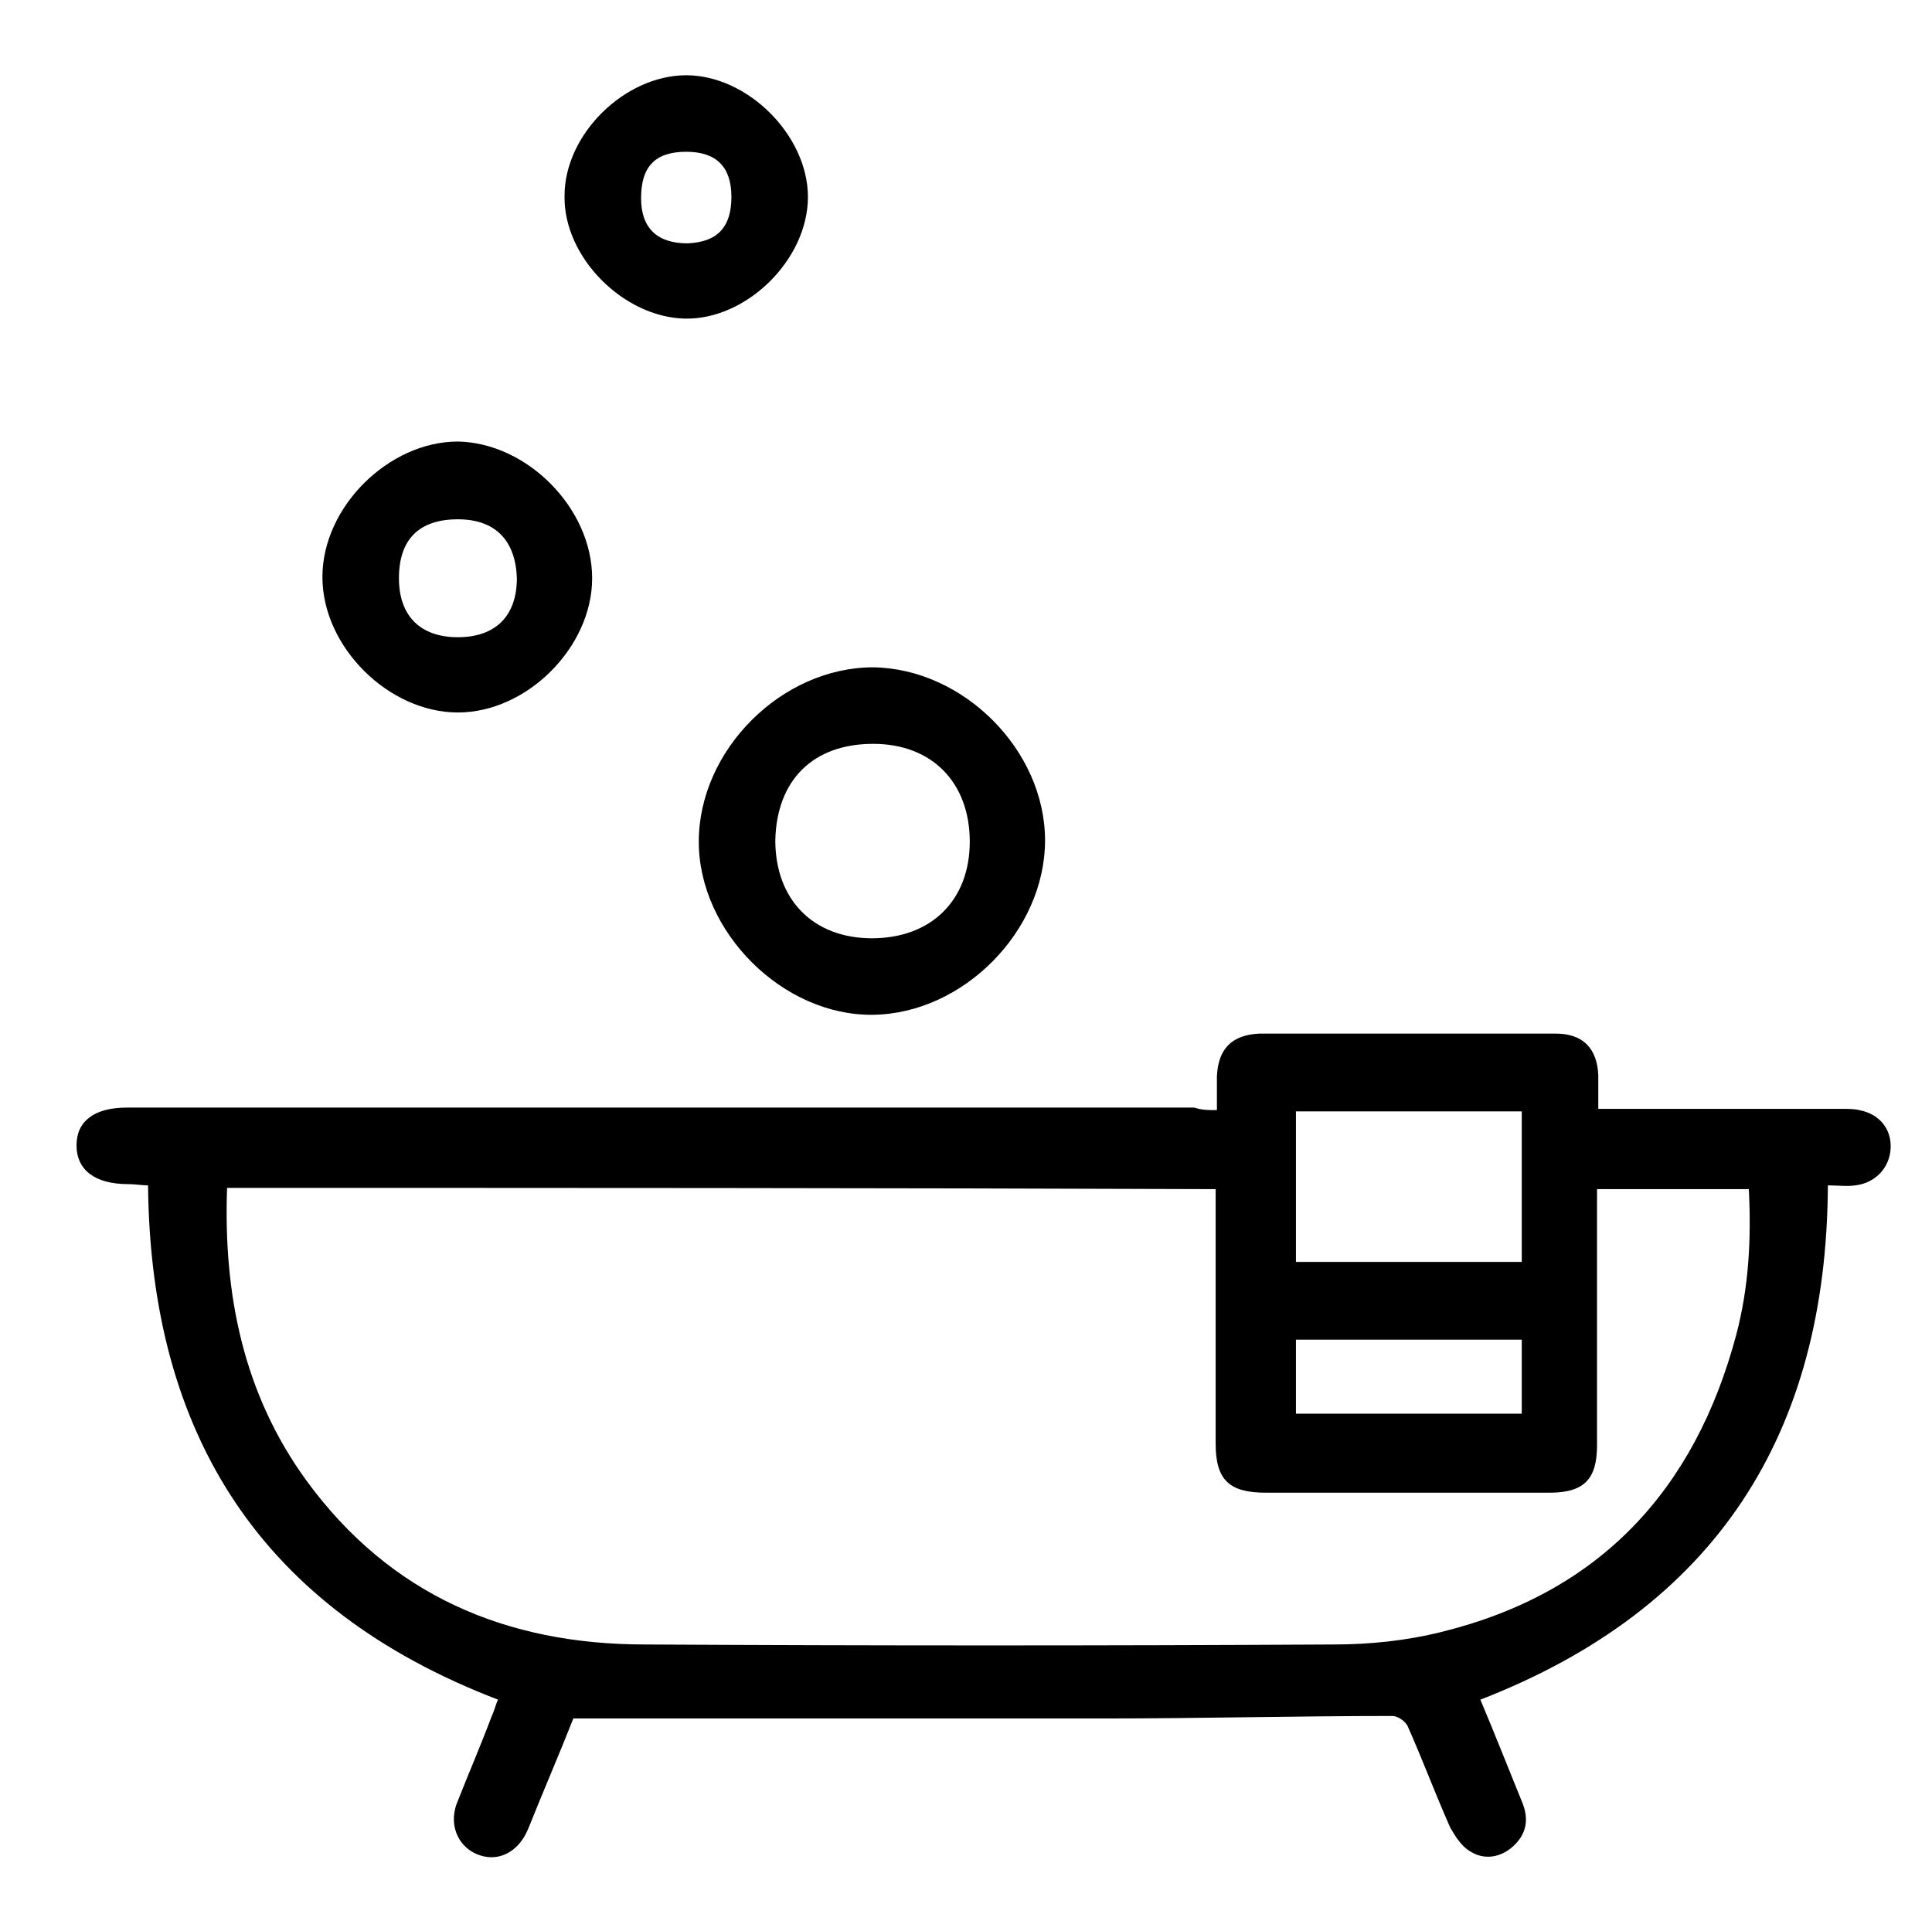
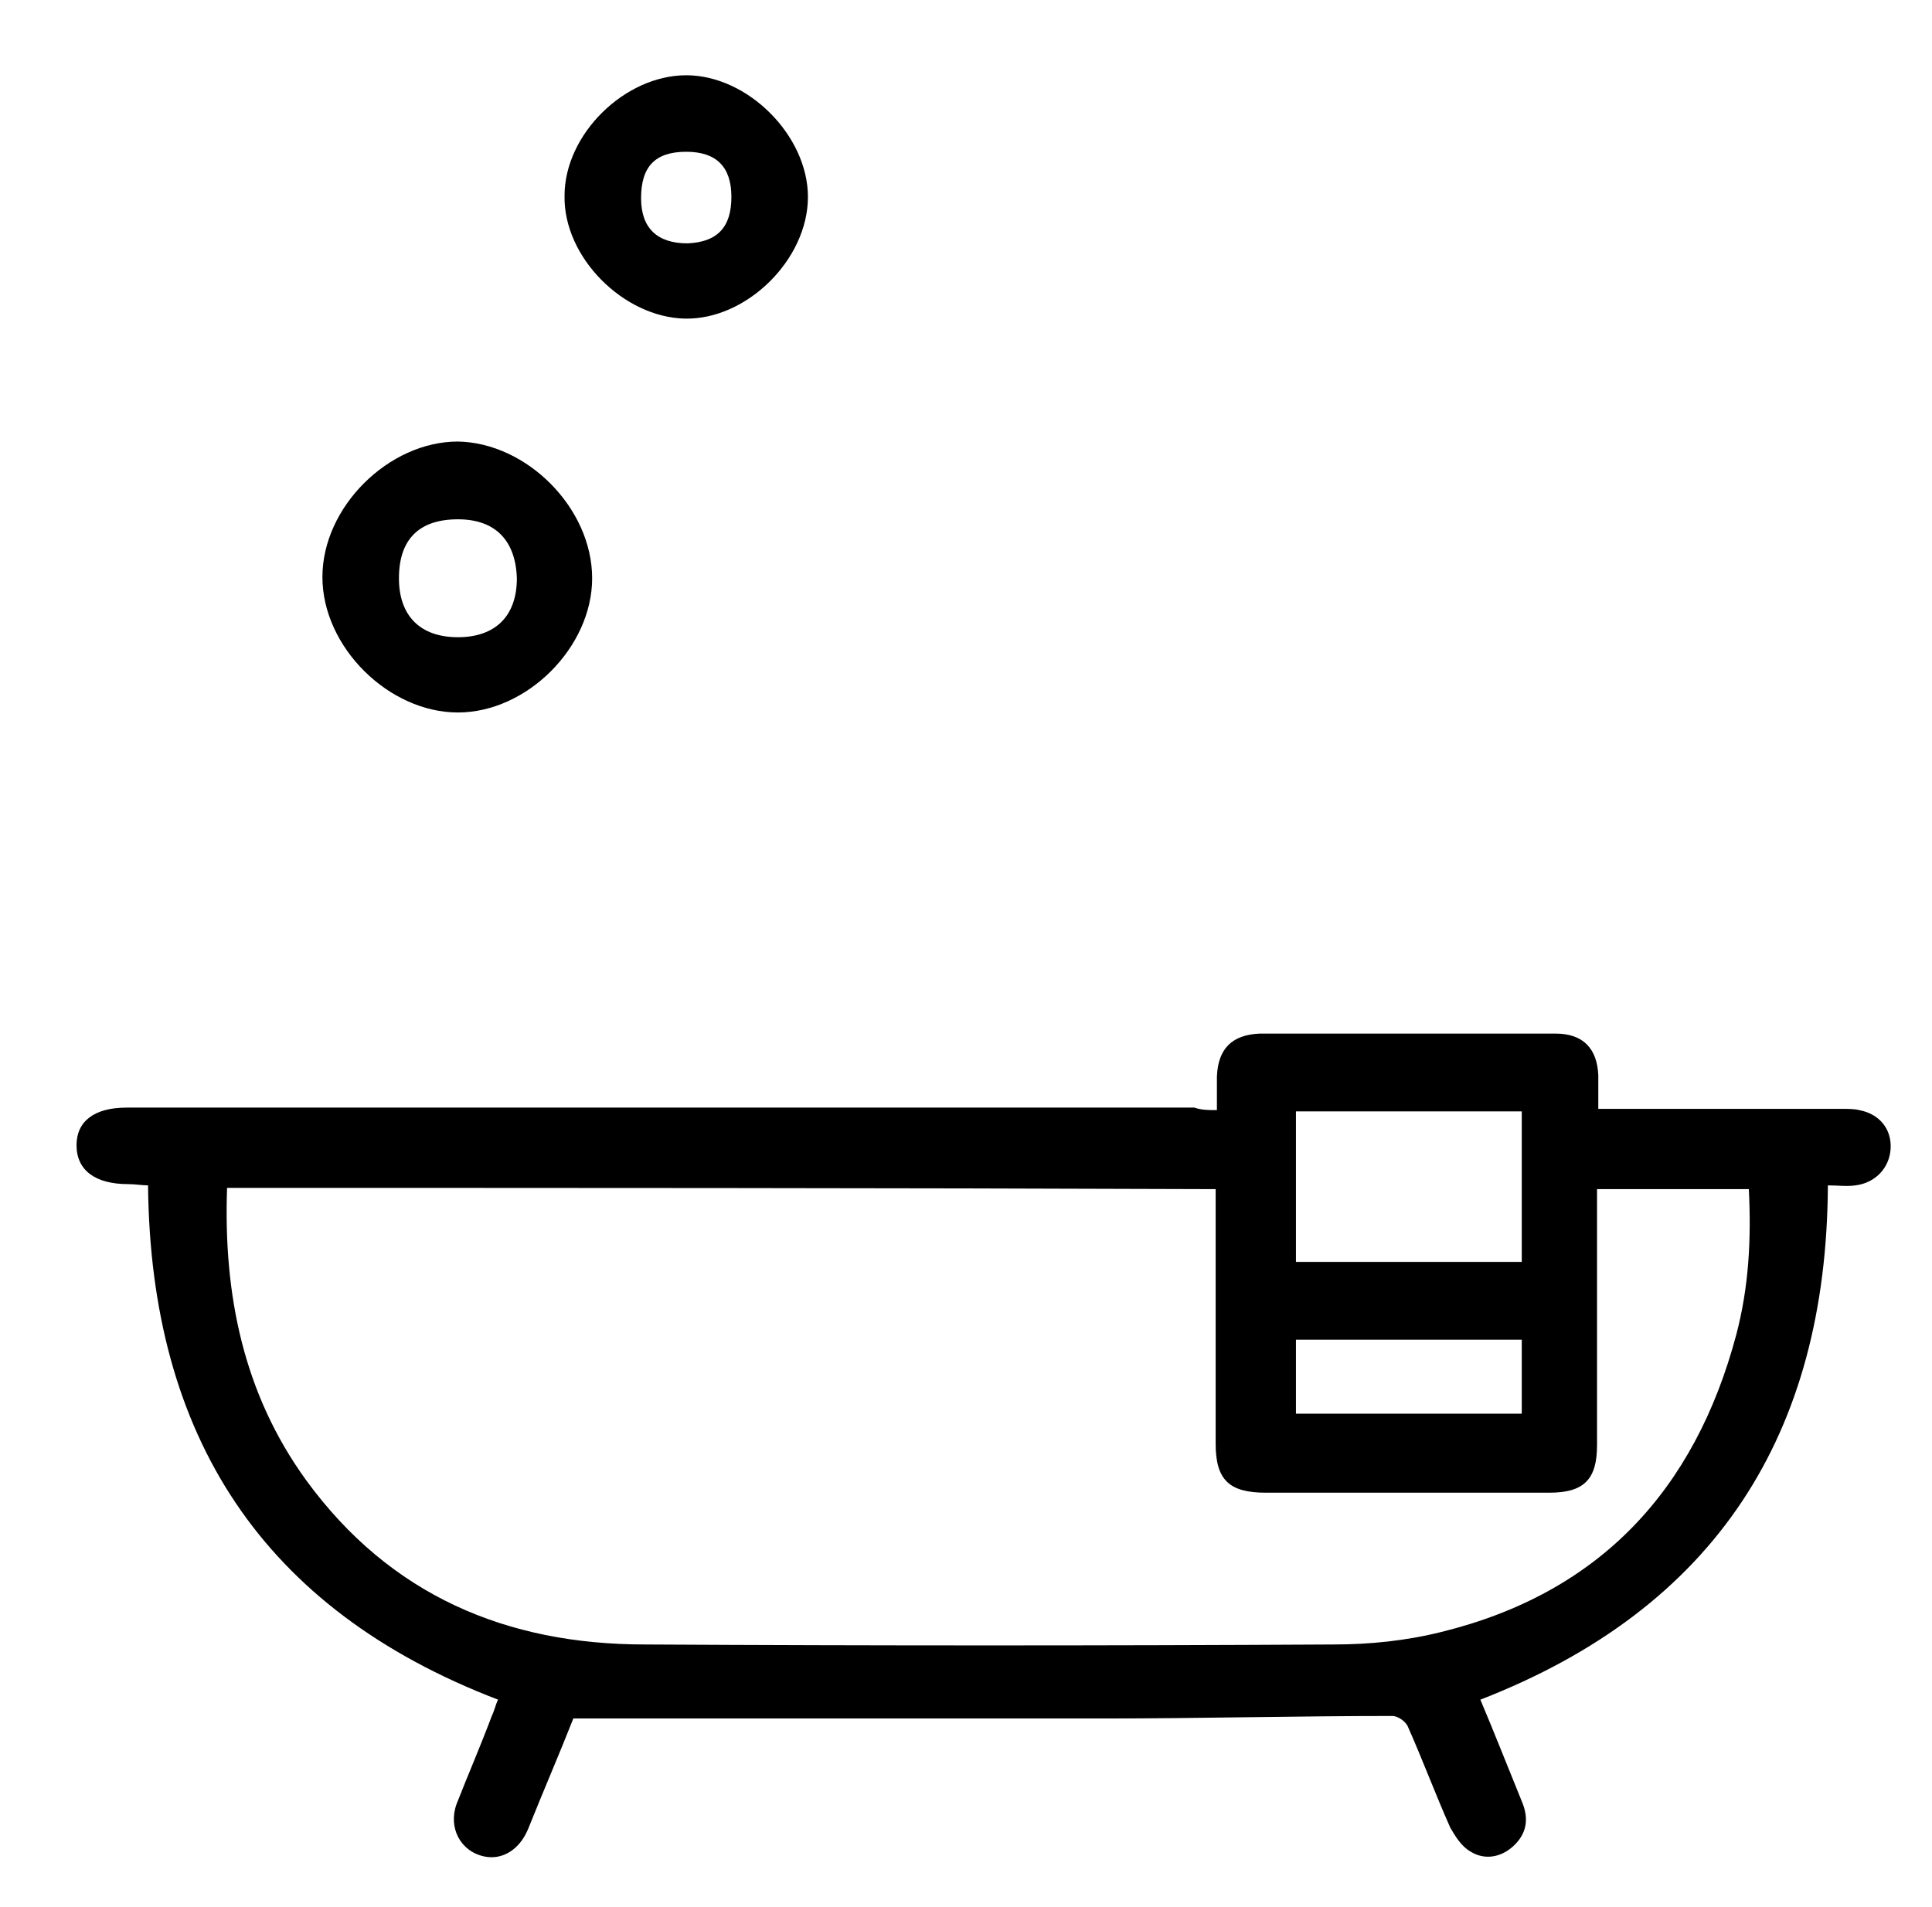
<svg xmlns="http://www.w3.org/2000/svg" version="1.1" id="Layer_1" x="0px" y="0px" viewBox="0 0 154 152" style="enable-background:new 0 0 154 152;" xml:space="preserve">
  <path d="M97,88.5c0-1,0-1.9,0-2.7c0.1-2.2,1.2-3.3,3.4-3.4c7.9,0,15.7,0,23.6,0c2.2,0,3.3,1.2,3.4,3.3c0,0.8,0,1.7,0,2.7  c0.7,0,1.2,0,1.8,0c5.9,0,11.8,0,17.6,0c0.5,0,1,0,1.4,0.1c1.6,0.3,2.6,1.5,2.5,3.1c-0.1,1.5-1.2,2.7-2.8,2.9c-0.7,0.1-1.4,0-2.2,0  c-0.1,19.8-8.9,33.7-27.7,41c1.1,2.6,2.2,5.4,3.3,8.1c0.6,1.4,0.4,2.6-0.7,3.6c-1,0.9-2.3,1.1-3.4,0.4c-0.7-0.4-1.2-1.2-1.6-1.9  c-1.2-2.7-2.2-5.4-3.4-8.1c-0.2-0.4-0.8-0.8-1.2-0.8c-7.7,0-15.4,0.2-23,0.2c-12.1,0-24.3,0-36.4,0c-1.9,0-3.8,0-5.9,0  c-1.1,2.8-2.4,5.8-3.6,8.8c-0.7,1.7-2.1,2.5-3.5,2.2c-1.9-0.4-2.9-2.3-2.2-4.2c0.9-2.3,1.9-4.6,2.8-7c0.2-0.4,0.3-0.9,0.5-1.3  c-18.8-7.2-27.7-21-27.9-41c-0.5,0-1-0.1-1.6-0.1c-2.6,0-4.1-1.1-4.1-3.1c0-1.9,1.4-3,4-3c12.1,0,24.2,0,36.3,0  c16.3,0,32.5,0,48.8,0C95.8,88.5,96.3,88.5,97,88.5z M18.1,94.7c-0.3,8.5,1.3,16.4,6.3,23.3c6.7,9.2,16,13.1,27,13.1  c18.3,0.1,36.6,0.1,54.9,0c2.9,0,5.8-0.3,8.6-1c12.6-3.1,20.2-11.3,23.5-23.7c1-3.8,1.2-7.6,1-11.6c-4.1,0-8,0-12.1,0  c0,0.6,0,1.2,0,1.8c0,6.2,0,12.4,0,18.6c0,2.7-1,3.8-3.8,3.8c-7.5,0-15.1,0-22.6,0c-2.9,0-4-1-4-3.9c0-6.2,0-12.4,0-18.6  c0-0.5,0-1.1,0-1.7C70.6,94.7,44.4,94.7,18.1,94.7z M121.3,88.6c-6.1,0-12.1,0-18,0c0,4.1,0,8,0,12c6.1,0,12,0,18,0  C121.3,96.6,121.3,92.6,121.3,88.6z M103.3,106.8c0,2,0,4,0,5.9c6.1,0,12,0,18,0c0-2,0-3.9,0-5.9  C115.2,106.8,109.2,106.8,103.3,106.8z" />
-   <path d="M83.3,67c0,7.2-6.5,13.8-13.7,13.9s-13.9-6.6-13.9-13.8c0-7.3,6.6-13.9,13.9-13.9C76.8,53.3,83.3,59.8,83.3,67z M69.6,59.3  c-4.8,0-7.7,2.9-7.8,7.7c0,4.7,3,7.8,7.7,7.8s7.8-3,7.8-7.7C77.3,62.4,74.3,59.3,69.6,59.3z" />
  <path d="M47.2,46.1c0,5.5-5.2,10.7-10.7,10.7S25.7,51.6,25.7,46S31,35.2,36.5,35.2C42,35.3,47.2,40.5,47.2,46.1z M36.5,41.4  c-3.1,0-4.7,1.6-4.7,4.7c0,3,1.7,4.7,4.7,4.7s4.7-1.7,4.7-4.7C41.1,43.1,39.5,41.4,36.5,41.4z" />
-   <path d="M54.7,6c4.9,0,9.7,4.8,9.7,9.7c0,5-4.9,9.8-9.8,9.7s-9.7-4.9-9.6-9.8C45,10.7,49.8,6,54.7,6z M58.3,15.7  c0-2.4-1.2-3.6-3.6-3.6c-2.5,0-3.6,1.2-3.6,3.7c0,2.4,1.3,3.6,3.7,3.6C57.2,19.3,58.3,18.1,58.3,15.7z" />
+   <path d="M54.7,6c4.9,0,9.7,4.8,9.7,9.7c0,5-4.9,9.8-9.8,9.7s-9.7-4.9-9.6-9.8C45,10.7,49.8,6,54.7,6z M58.3,15.7  c0-2.4-1.2-3.6-3.6-3.6c-2.5,0-3.6,1.2-3.6,3.7c0,2.4,1.3,3.6,3.7,3.6C57.2,19.3,58.3,18.1,58.3,15.7" />
</svg>